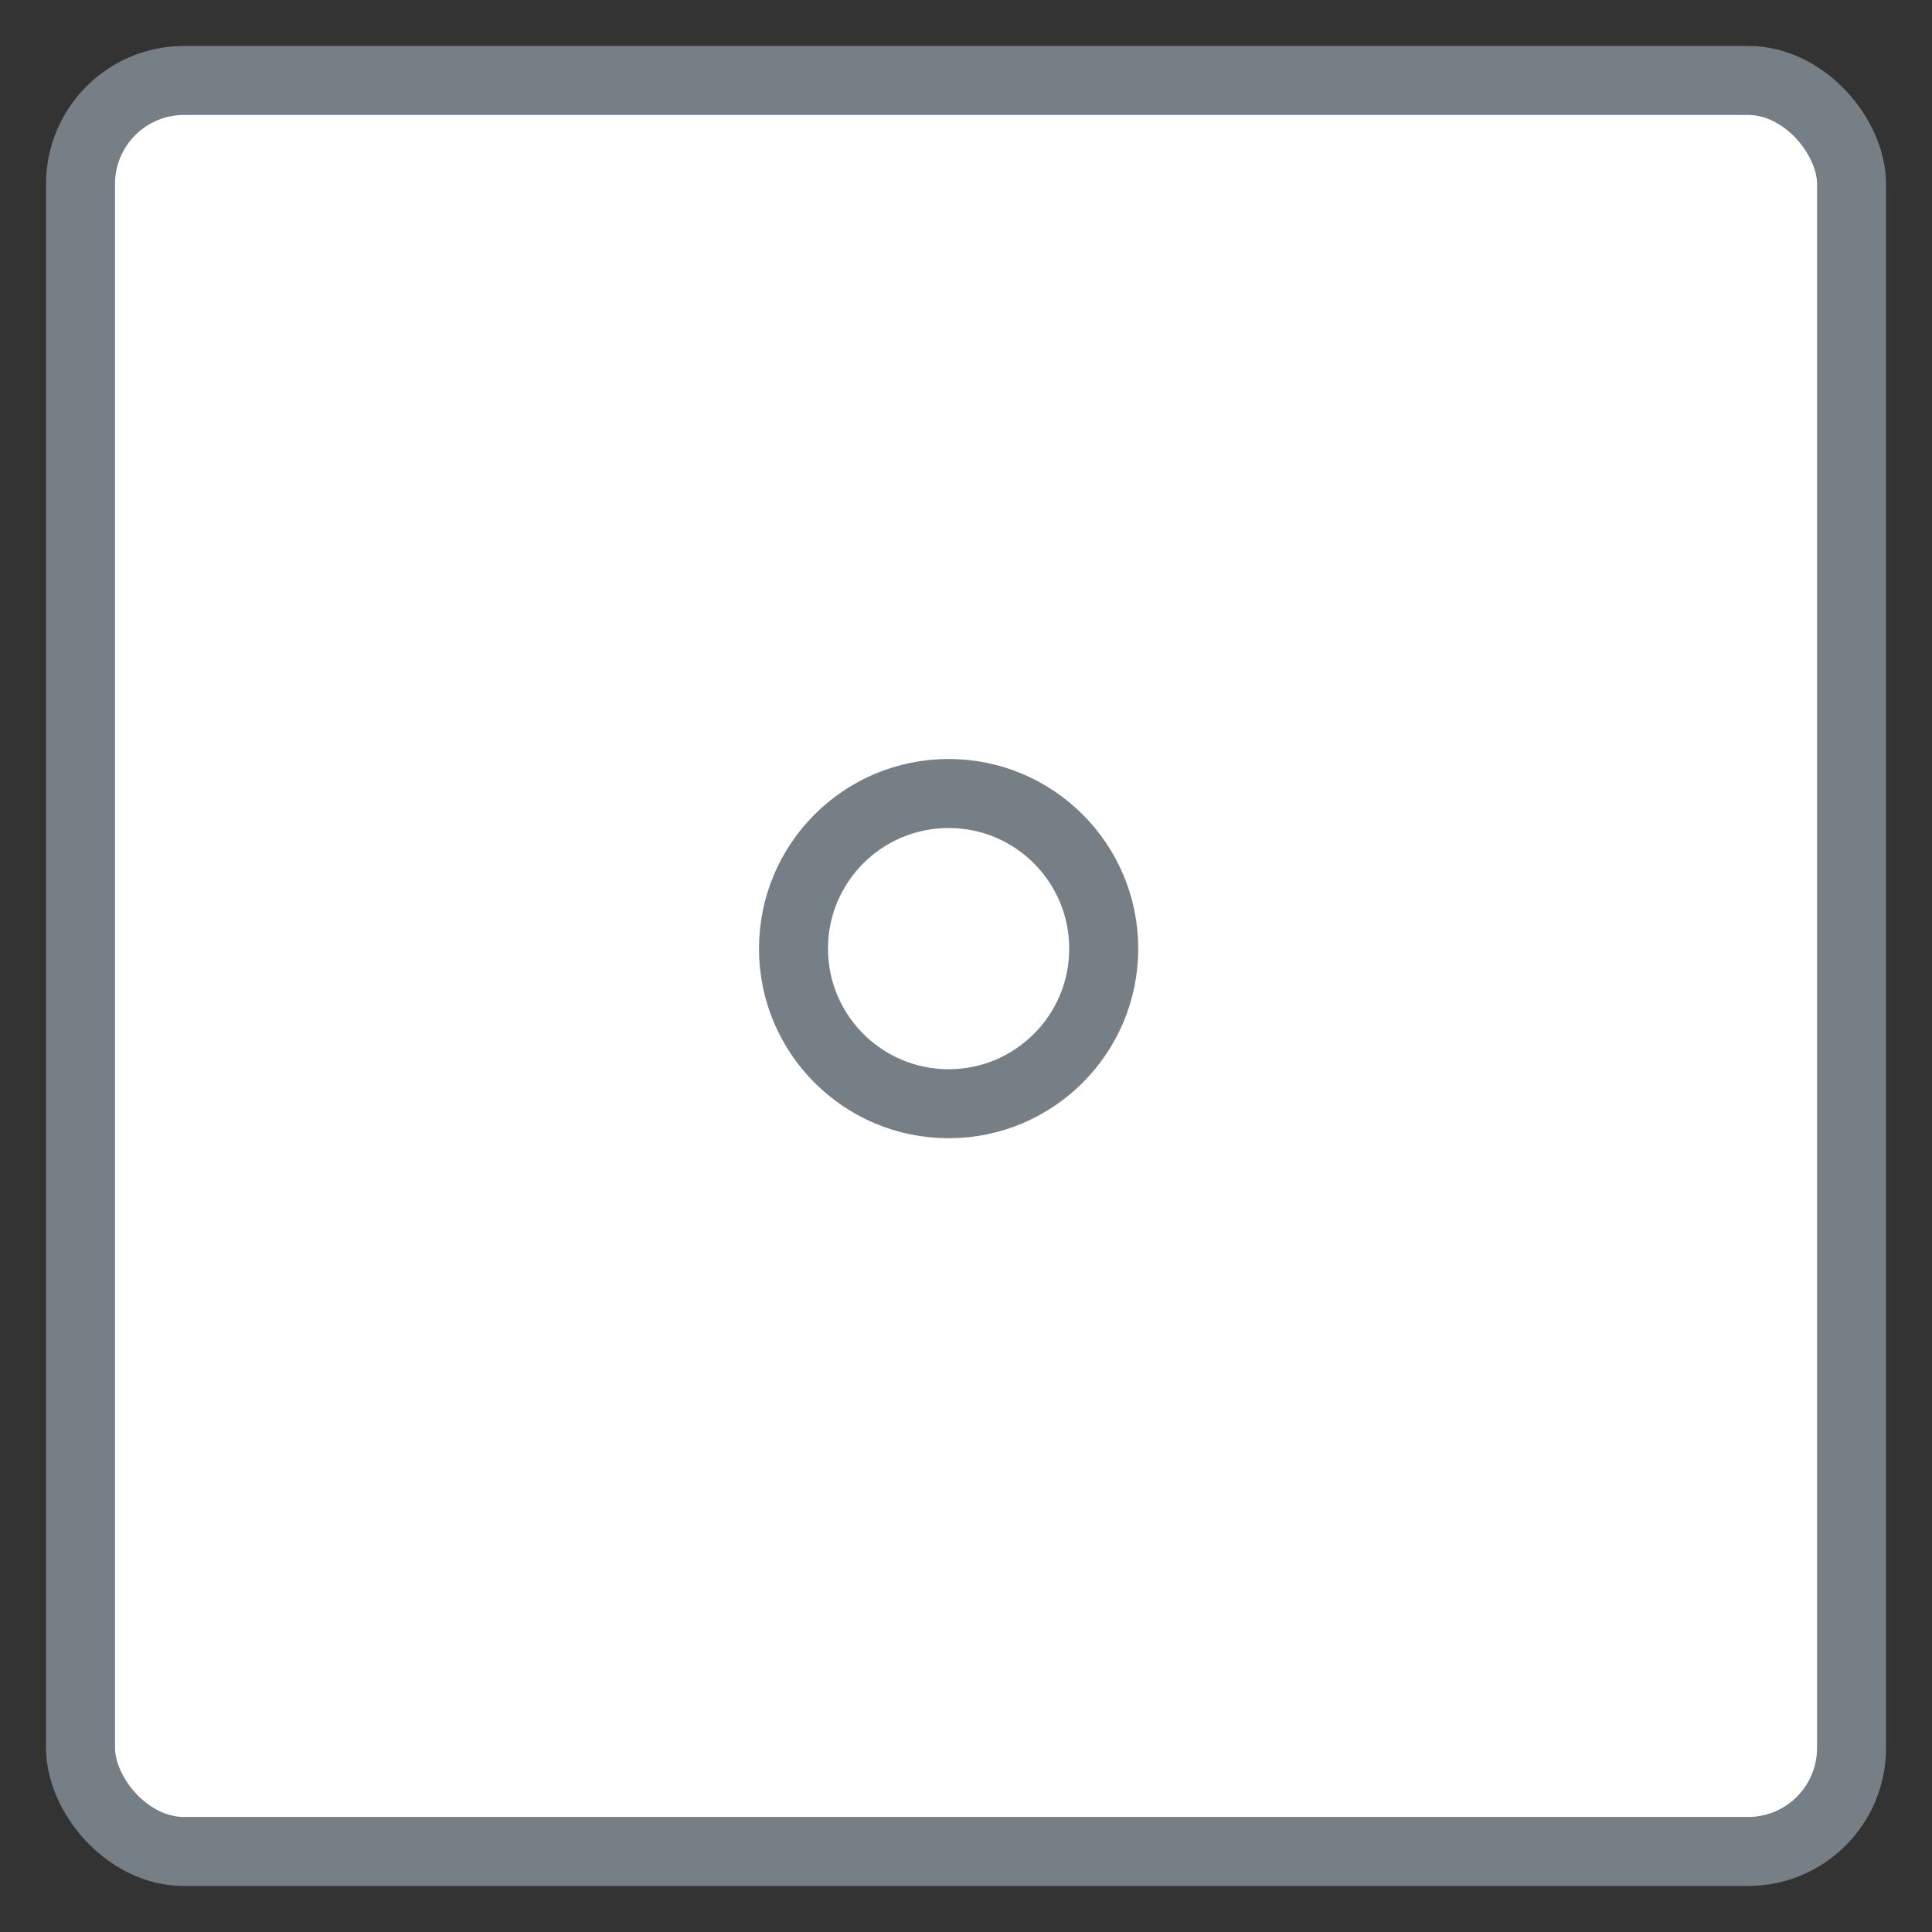
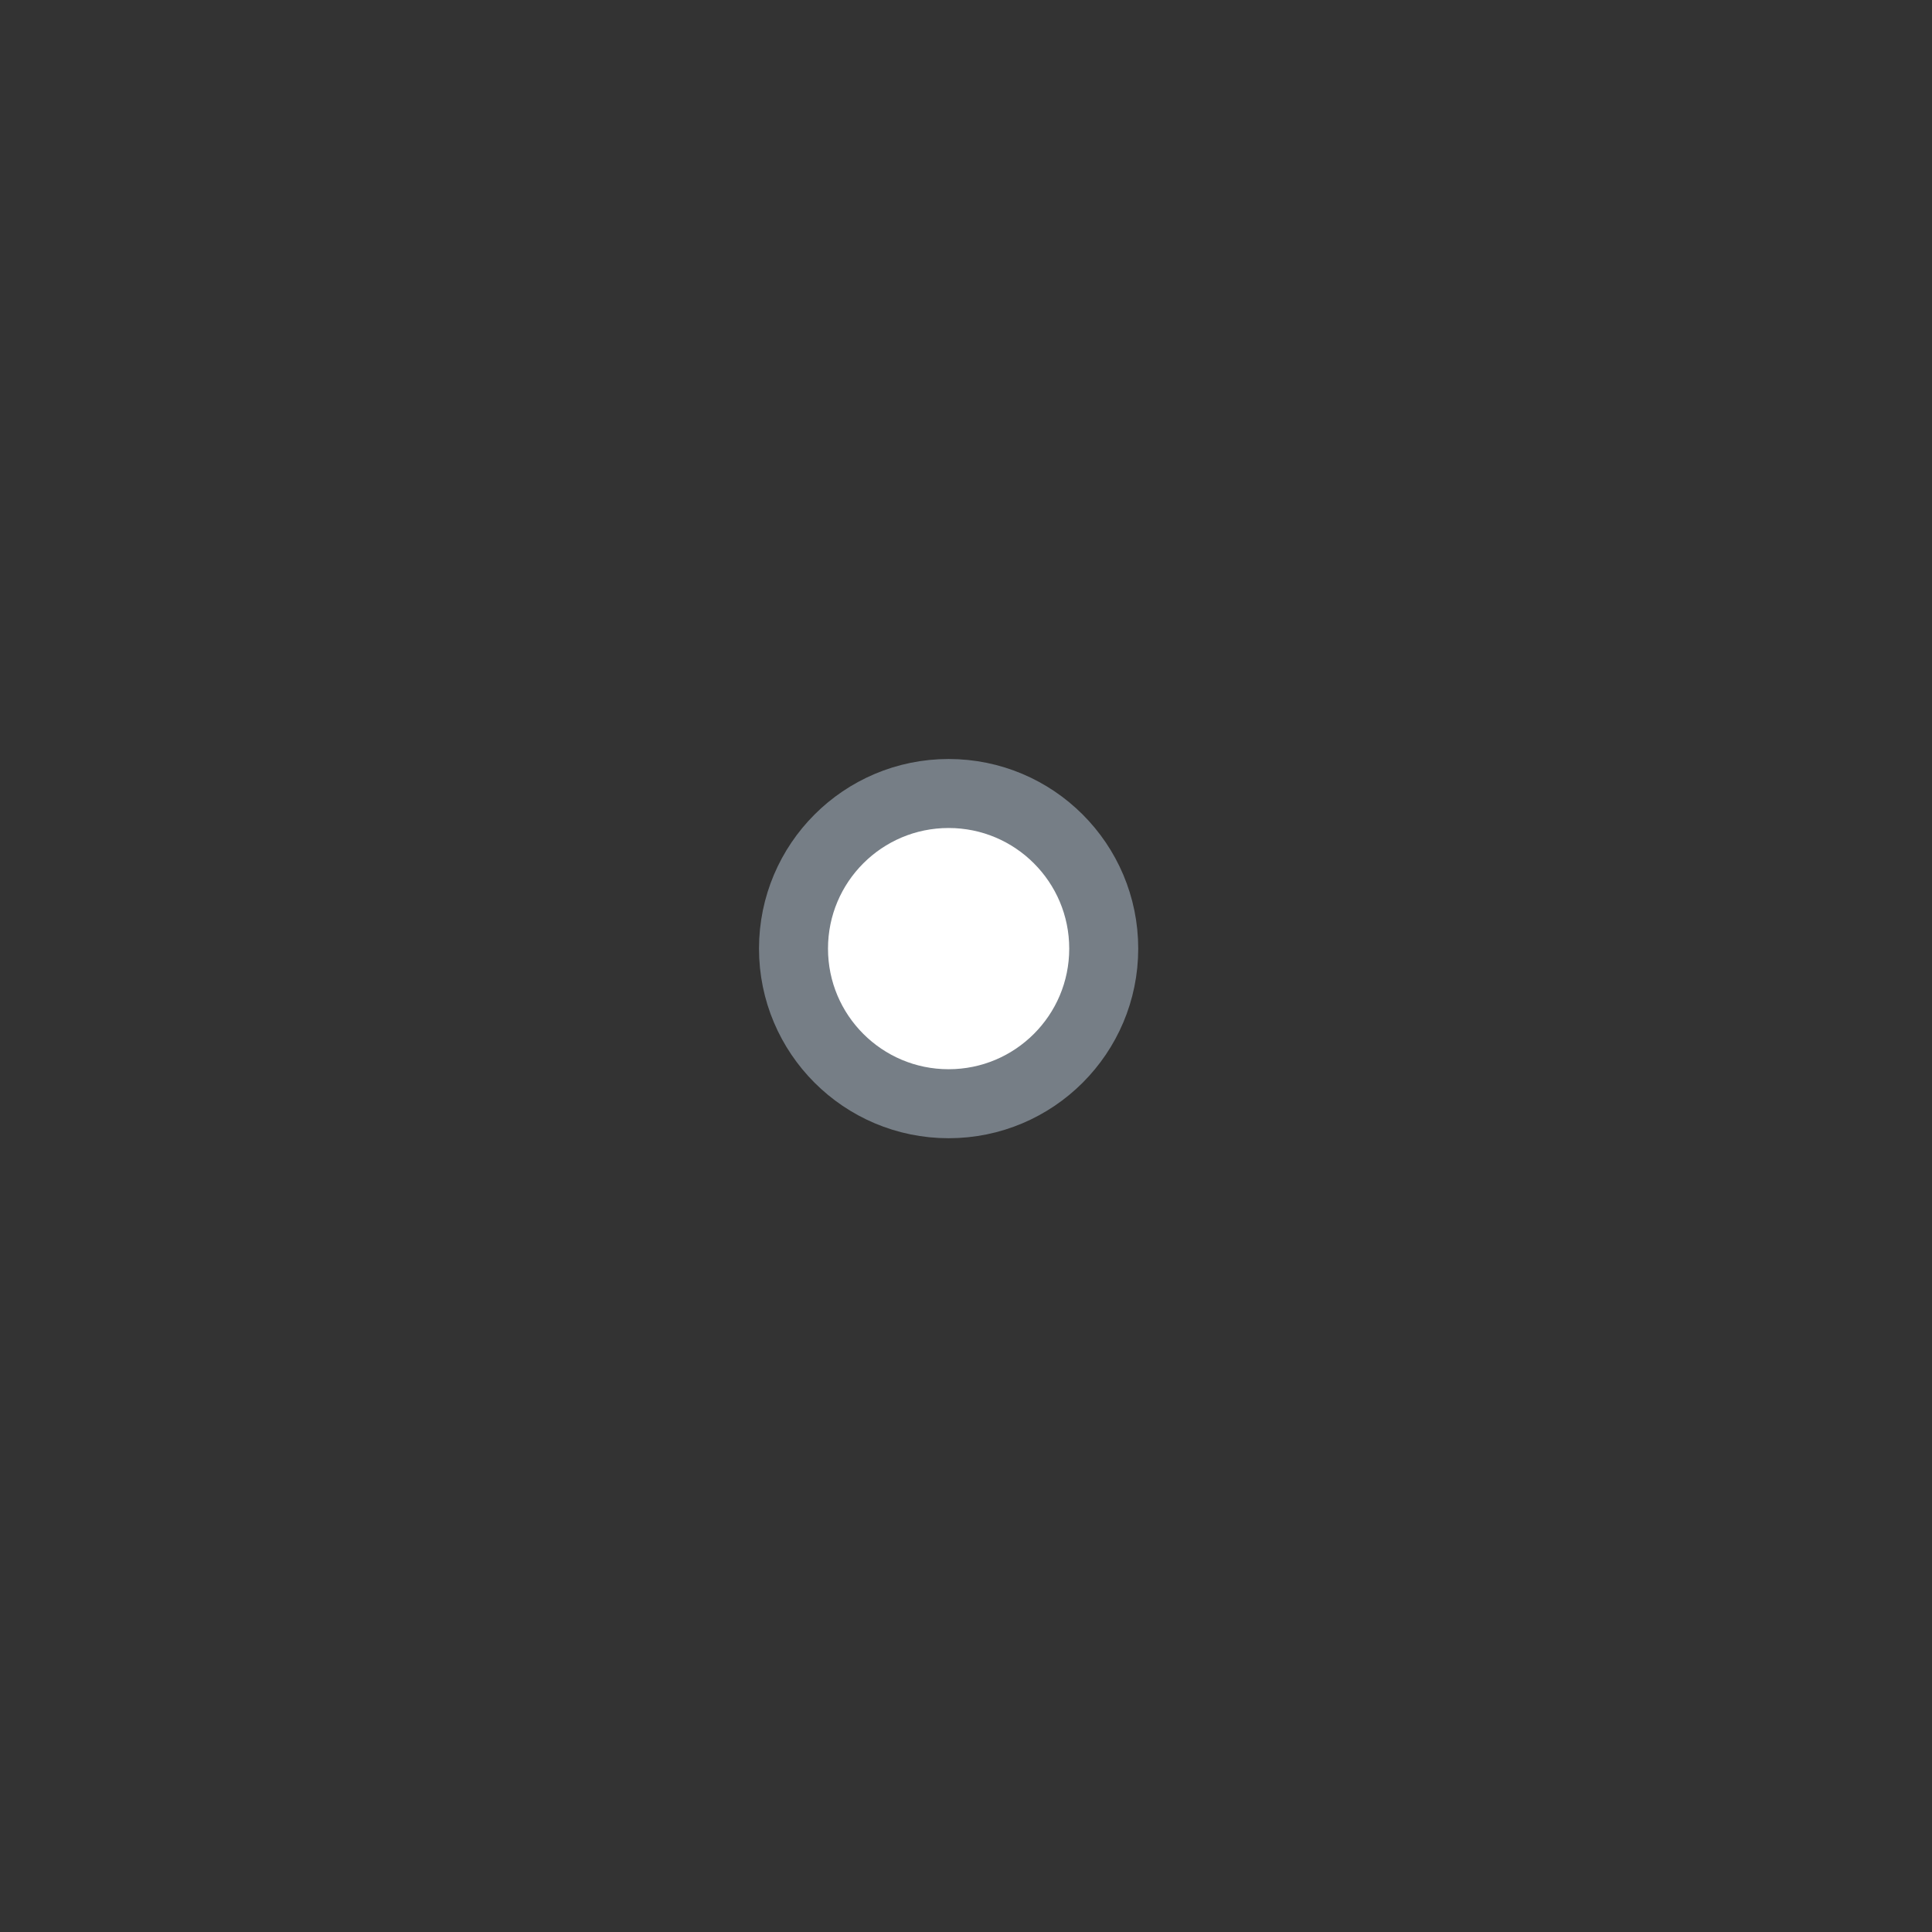
<svg xmlns="http://www.w3.org/2000/svg" width="28" height="28" viewBox="0 0 28 28" fill="none">
  <rect x="0" y="0" width="28" height="28" fill="#333333" stroke="none" />
-   <rect x="1.167" y="1.166" width="25.667" height="25.667" rx="1.5" fill="white" stroke="#767E86" />
  <circle cx="13.748" cy="13.748" r="2.248" fill="white" stroke="#767E86" />
</svg>